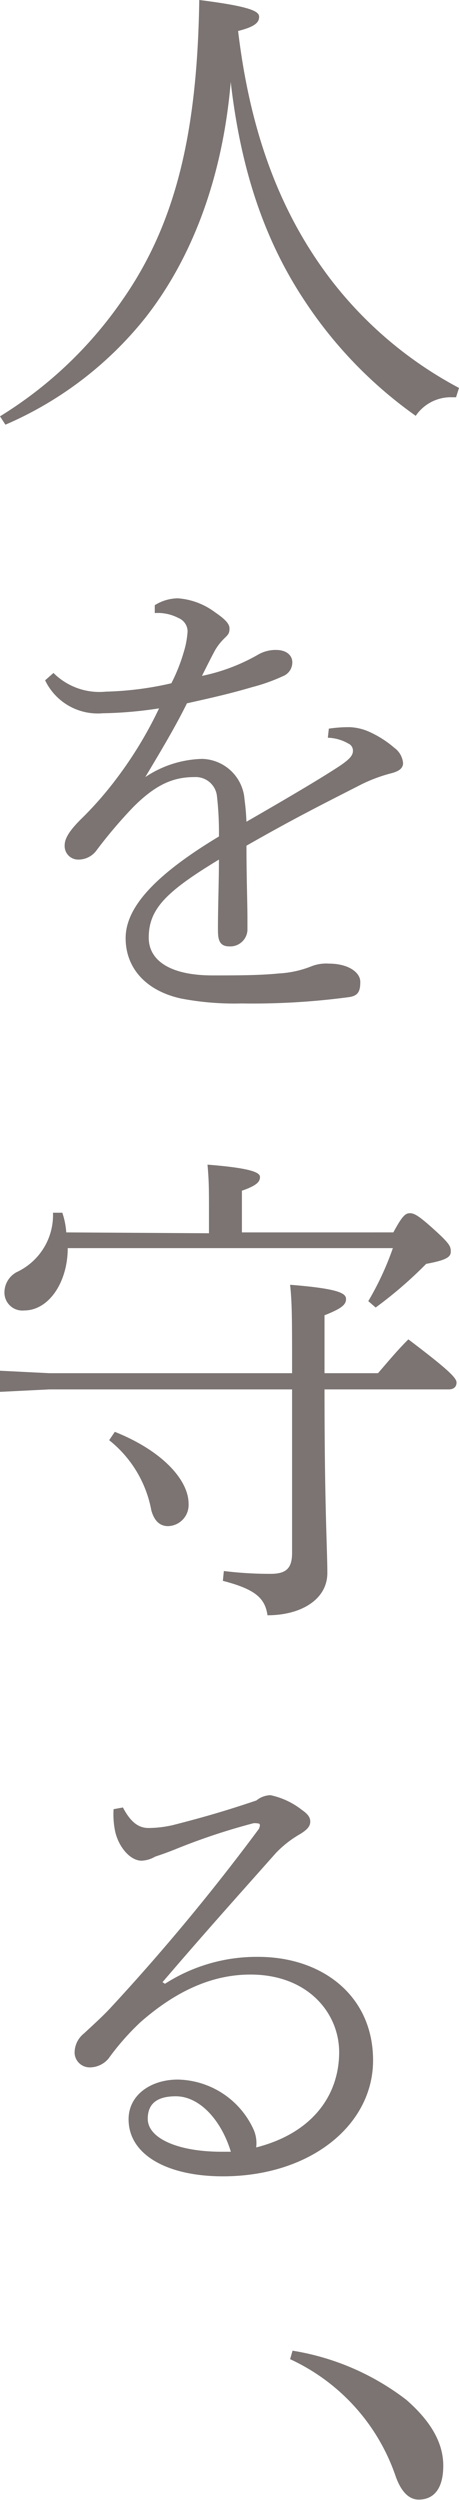
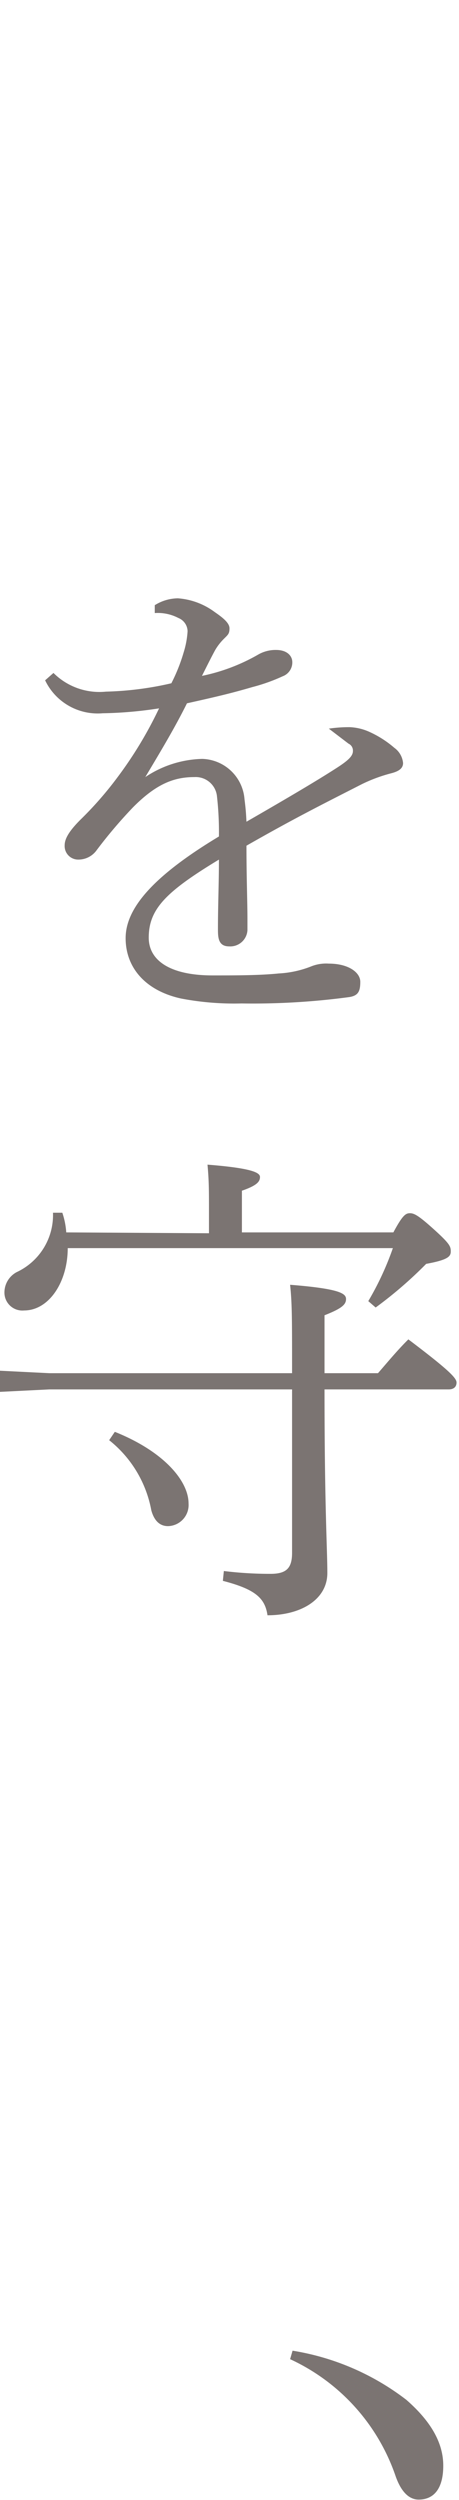
<svg xmlns="http://www.w3.org/2000/svg" id="レイヤー_1" data-name="レイヤー 1" viewBox="0 0 37.34 203.32">
  <defs>
    <style>.cls-1{fill:#231815;opacity:0.6;}</style>
  </defs>
  <title>main_copy</title>
-   <path class="cls-1" d="M0,33.86a33.17,33.17,0,0,0,9.9-9.38C14.34,18.17,16.05,10.7,16.21,0c4.16.52,4.87.92,4.87,1.36s-.28.8-1.71,1.16c1,8.38,3.47,14.85,7.5,20.16a32.12,32.12,0,0,0,10.47,8.87l-.24.76h-.28a3.45,3.45,0,0,0-3,1.51,35.05,35.05,0,0,1-9-9.3C21.6,19.69,19.61,14,18.77,6.67c-.6,7.11-2.8,13.86-6.91,19.13A29.47,29.47,0,0,1,.44,34.54Z" />
-   <path class="cls-1" d="M26.75,59.26a11,11,0,0,1,1.72-.12A4.31,4.31,0,0,1,30,59.5a8.39,8.39,0,0,1,2.08,1.32,1.72,1.72,0,0,1,.71,1.24c0,.44-.36.68-1,.84a12.58,12.58,0,0,0-2.36.88c-3.35,1.71-5.51,2.79-9.38,5,0,2.63.08,4.55.08,6v.88a1.4,1.4,0,0,1-1.48,1.31c-.92,0-.92-.75-.92-1.47,0-1.84.08-3.68.08-5.59-4.27,2.59-5.71,4-5.71,6.35,0,1.87,1.76,3.07,5.19,3.07,1.88,0,3.83,0,5.39-.16a8.3,8.3,0,0,0,2.6-.56,3.27,3.27,0,0,1,1.47-.24c1.6,0,2.56.72,2.56,1.48s-.16,1.12-.88,1.24a58.57,58.57,0,0,1-8.78.52,22.91,22.91,0,0,1-4.92-.4c-2.91-.64-4.51-2.52-4.51-4.91s2.16-5,7.59-8.27a26.16,26.16,0,0,0-.16-3.27,1.74,1.74,0,0,0-1.84-1.56c-1.67,0-3.11.56-5,2.47a38.6,38.6,0,0,0-2.95,3.48,1.82,1.82,0,0,1-1.48.76,1.1,1.1,0,0,1-1.12-1.16c0-.48.28-1.08,1.28-2.08a28.87,28.87,0,0,0,3-3.43,32.63,32.63,0,0,0,3.4-5.63,32.7,32.7,0,0,1-4.59.4,4.74,4.74,0,0,1-4.68-2.68l.68-.6a5.28,5.28,0,0,0,4.27,1.52,26.25,26.25,0,0,0,5.32-.68,14.22,14.22,0,0,0,1-2.51,7.25,7.25,0,0,0,.32-1.72,1.19,1.19,0,0,0-.75-1.08,3.61,3.61,0,0,0-1.92-.4l0-.64a3.61,3.61,0,0,1,1.88-.56,5.72,5.72,0,0,1,3,1.12c.64.44,1.2.88,1.2,1.32s-.12.52-.44.84a4.48,4.48,0,0,0-.72.92c-.28.51-.68,1.31-1.08,2.11a15.34,15.34,0,0,0,4.55-1.72,2.83,2.83,0,0,1,1.48-.39c.88,0,1.32.47,1.32,1A1.2,1.2,0,0,1,23,55a14.68,14.68,0,0,1-2.47.88c-1.64.48-2.8.76-5.32,1.32-.95,1.91-1.95,3.59-3.39,6a8.67,8.67,0,0,1,4.63-1.48,3.55,3.55,0,0,1,3.44,3.27c.08.64.12,1,.16,1.84,3.47-2,5.75-3.35,7.3-4.35,1-.64,1.36-1,1.36-1.4a.62.62,0,0,0-.36-.6A3.55,3.55,0,0,0,26.67,60Z" />
+   <path class="cls-1" d="M26.75,59.26a11,11,0,0,1,1.72-.12A4.31,4.31,0,0,1,30,59.5a8.39,8.39,0,0,1,2.08,1.32,1.72,1.72,0,0,1,.71,1.24c0,.44-.36.68-1,.84a12.58,12.58,0,0,0-2.36.88c-3.35,1.71-5.51,2.79-9.38,5,0,2.63.08,4.55.08,6v.88a1.4,1.4,0,0,1-1.48,1.31c-.92,0-.92-.75-.92-1.47,0-1.84.08-3.68.08-5.59-4.27,2.59-5.71,4-5.71,6.35,0,1.87,1.76,3.07,5.19,3.07,1.88,0,3.83,0,5.39-.16a8.3,8.3,0,0,0,2.6-.56,3.27,3.27,0,0,1,1.47-.24c1.6,0,2.56.72,2.56,1.48s-.16,1.12-.88,1.24a58.57,58.57,0,0,1-8.78.52,22.91,22.91,0,0,1-4.92-.4c-2.91-.64-4.51-2.52-4.51-4.91s2.16-5,7.59-8.27a26.16,26.16,0,0,0-.16-3.27,1.74,1.74,0,0,0-1.84-1.56c-1.67,0-3.11.56-5,2.47a38.6,38.6,0,0,0-2.95,3.48,1.82,1.82,0,0,1-1.48.76,1.1,1.1,0,0,1-1.12-1.16c0-.48.28-1.08,1.28-2.08a28.87,28.87,0,0,0,3-3.43,32.63,32.63,0,0,0,3.4-5.63,32.7,32.7,0,0,1-4.59.4,4.74,4.74,0,0,1-4.68-2.68l.68-.6a5.28,5.28,0,0,0,4.27,1.52,26.25,26.25,0,0,0,5.32-.68,14.22,14.22,0,0,0,1-2.51,7.25,7.25,0,0,0,.32-1.72,1.19,1.19,0,0,0-.75-1.08,3.61,3.61,0,0,0-1.92-.4l0-.64a3.61,3.61,0,0,1,1.88-.56,5.72,5.72,0,0,1,3,1.12c.64.44,1.2.88,1.2,1.32s-.12.52-.44.84a4.48,4.48,0,0,0-.72.92c-.28.51-.68,1.31-1.08,2.11a15.34,15.34,0,0,0,4.55-1.72,2.83,2.83,0,0,1,1.48-.39c.88,0,1.32.47,1.32,1A1.2,1.2,0,0,1,23,55a14.68,14.68,0,0,1-2.47.88c-1.64.48-2.8.76-5.32,1.32-.95,1.91-1.95,3.59-3.39,6a8.67,8.67,0,0,1,4.63-1.48,3.55,3.55,0,0,1,3.44,3.27c.08.64.12,1,.16,1.84,3.47-2,5.75-3.35,7.3-4.35,1-.64,1.36-1,1.36-1.4a.62.62,0,0,0-.36-.6Z" />
  <path class="cls-1" d="M4,113l-4,.2v-1.72l4,.2H23.76c0-4.47,0-5.67-.16-7.19,4.07.32,4.55.72,4.55,1.16s-.32.76-1.75,1.32v4.71h4.35c.8-.92,1.59-1.88,2.47-2.75,3.32,2.51,3.92,3.15,3.92,3.51s-.24.56-.64.56H26.4c0,9.58.23,13,.23,14.93,0,2.16-2.15,3.44-4.87,3.44-.2-1.4-1-2.12-3.63-2.8l.08-.8A30.62,30.62,0,0,0,22,128c1.28,0,1.76-.44,1.76-1.71V113Zm13-12.7V98.72c0-2,0-2.67-.12-4,3.56.28,4.27.64,4.27,1s-.2.68-1.47,1.12v3.39H32c.75-1.4,1-1.56,1.35-1.56s.72.2,2,1.36,1.32,1.36,1.32,1.76-.24.68-2,1a33.81,33.81,0,0,1-4.11,3.55l-.6-.52a23.89,23.89,0,0,0,2-4.31H5.51c0,2.75-1.52,5.07-3.55,5.07a1.46,1.46,0,0,1-1.6-1.48,1.88,1.88,0,0,1,1-1.64,5.12,5.12,0,0,0,2.95-4.83l.76,0a6.3,6.3,0,0,1,.32,1.6ZM9.34,116.45c4,1.6,6,4,6,5.83a1.72,1.72,0,0,1-1.67,1.84c-.76,0-1.16-.56-1.36-1.28a9.48,9.48,0,0,0-3.43-5.71Z" />
-   <path class="cls-1" d="M13.42,161.34A13.8,13.8,0,0,1,21,159.15c5.2,0,9.35,3.15,9.35,8.42S25.24,177,18.13,177c-4.47,0-7.67-1.72-7.67-4.64,0-2,1.84-3.23,4-3.23a6.92,6.92,0,0,1,6.14,4,2.74,2.74,0,0,1,.24,1.52c4.56-1.16,6.75-4.23,6.75-7.75,0-3.15-2.51-6.31-7.22-6.31-3,0-5.95,1.24-8.95,3.88a20.41,20.41,0,0,0-2.59,2.95,2,2,0,0,1-1.52.72,1.23,1.23,0,0,1-1.24-1.12,2,2,0,0,1,.76-1.64c.72-.67,1.52-1.39,2.15-2.07a173.82,173.82,0,0,0,12-14.46.65.65,0,0,0,.16-.4c0-.12-.08-.16-.24-.16a.91.91,0,0,0-.31,0,51.56,51.56,0,0,0-6.35,2.12c-1,.4-1.44.52-1.64.6a2.37,2.37,0,0,1-1.08.32c-1,0-2-1.28-2.2-2.64a6.75,6.75,0,0,1-.08-1.55L10,147c.6,1.15,1.24,1.67,2.08,1.67a9,9,0,0,0,2-.24c2.35-.6,4.27-1.15,6.78-2A1.89,1.89,0,0,1,22,146a6.22,6.22,0,0,1,2.56,1.2c.52.36.68.63.68.95s-.16.6-.8,1a8.65,8.65,0,0,0-2,1.56c-3.47,3.91-5.91,6.63-9.22,10.5Zm.88,9.15c-1.52,0-2.28.6-2.28,1.83,0,1.6,2.48,2.68,6,2.68h.76C18,172.44,16.25,170.49,14.3,170.49Z" />
  <path class="cls-1" d="M23.8,191.18a20.5,20.5,0,0,1,9.26,4c1.92,1.68,3,3.43,3,5.35s-.8,2.76-2,2.76c-.84,0-1.48-.72-1.91-2a16.27,16.27,0,0,0-8.55-9.42Z" />
</svg>